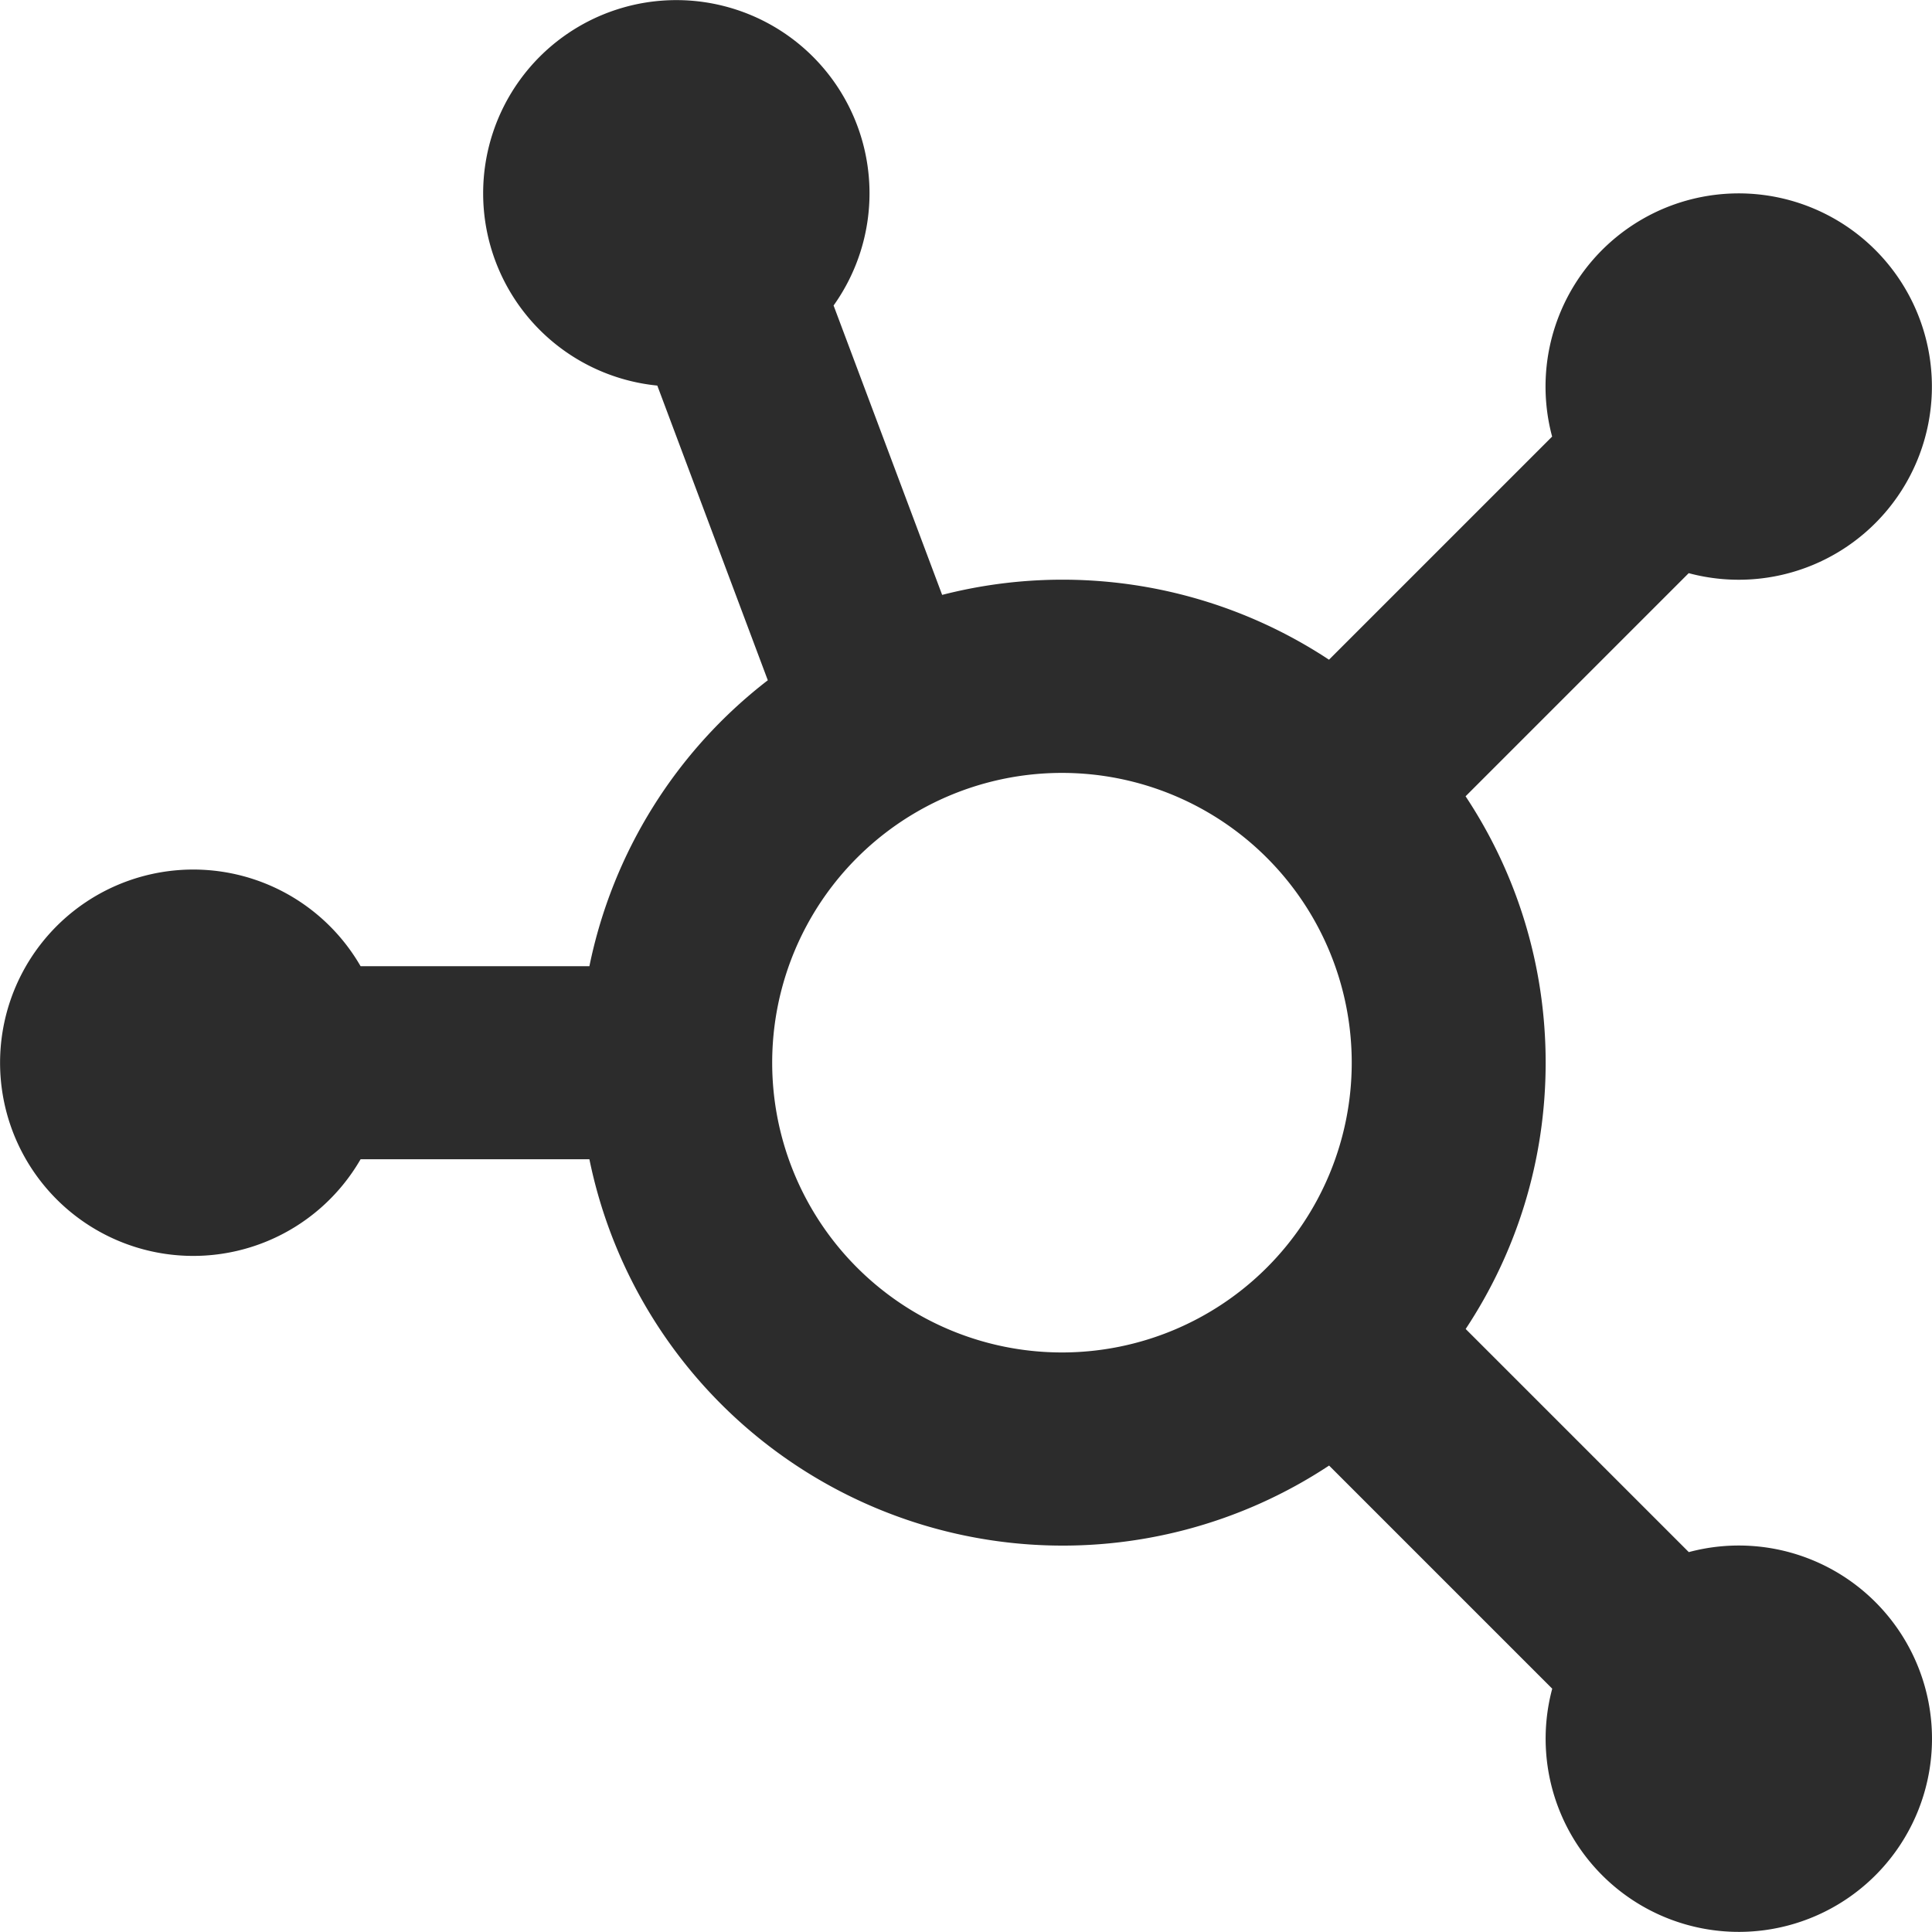
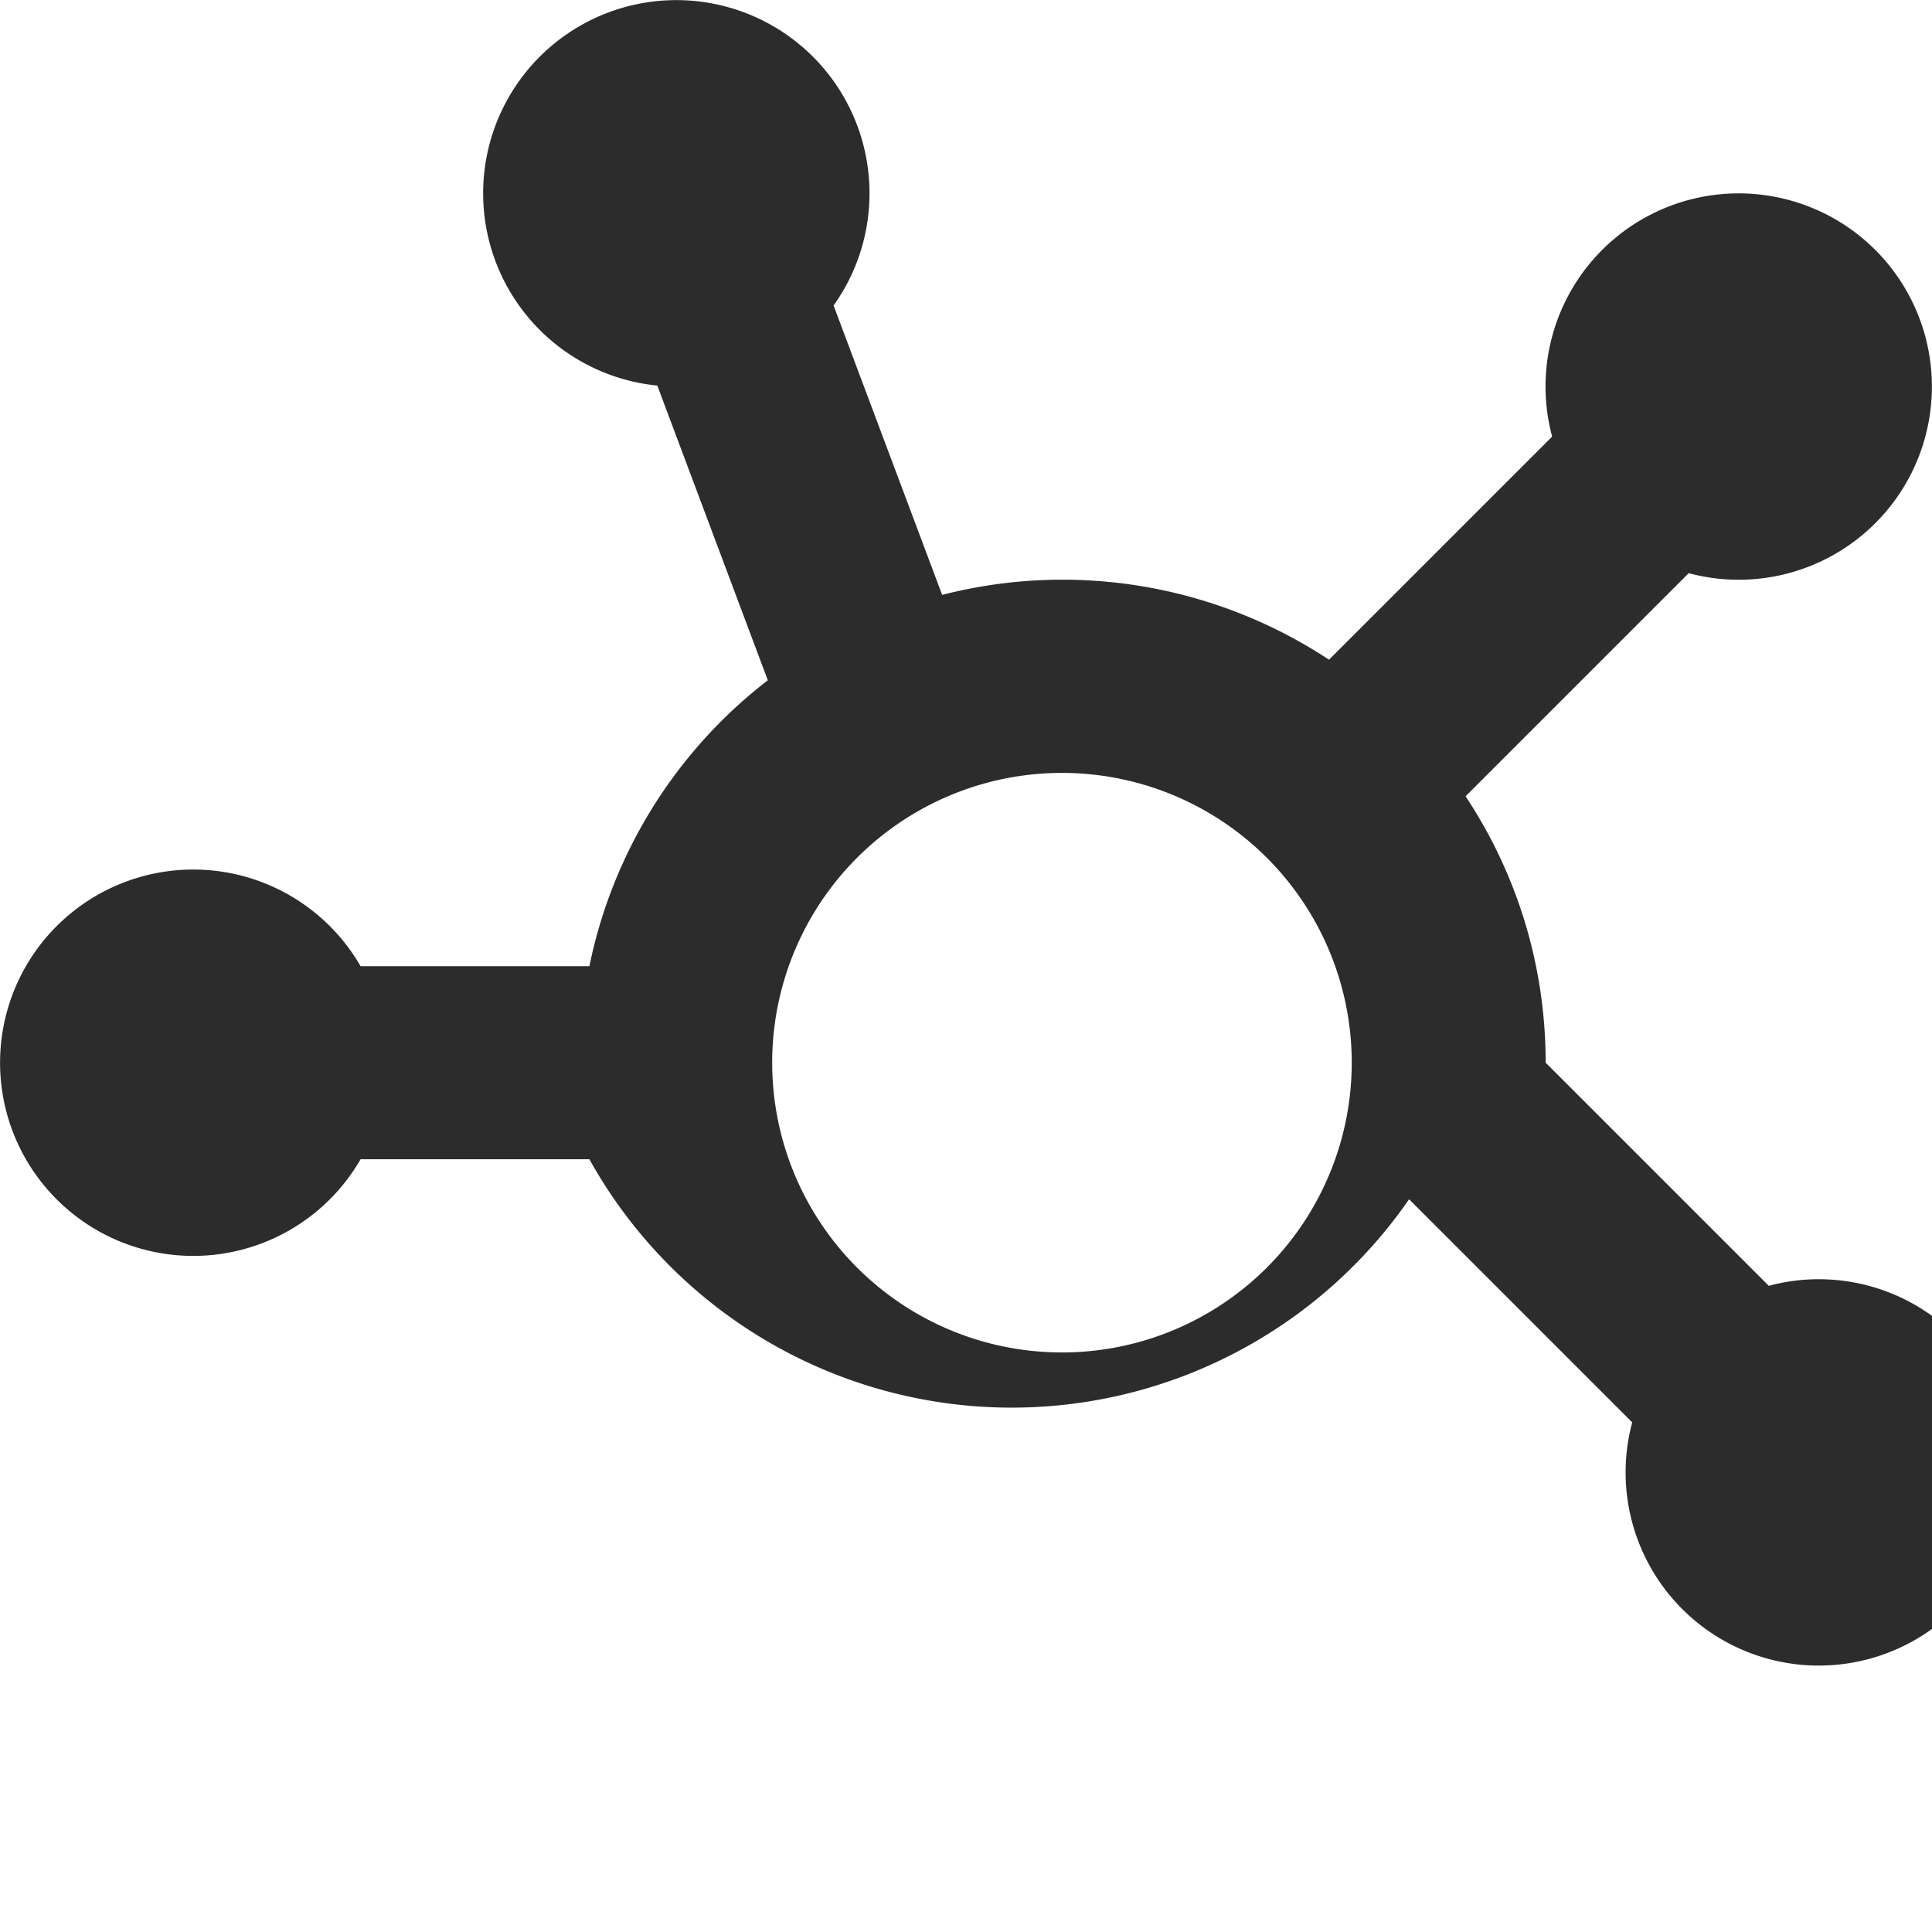
<svg xmlns="http://www.w3.org/2000/svg" t="1733749109097" class="icon" viewBox="0 0 1024 1024" version="1.1" p-id="7855" width="200" height="200">
-   <path d="M256.081 102.486a102.39 102.39 0 1 1 185.736 59.438l57.543 153.381a256.437 256.437 0 0 1 205.037 34.352l118.261-118.261a102.39 102.39 0 1 1 72.39 72.39l-118.261 118.261C803.665 462.593 819.229 511.126 819.229 563.243c0 52.219-15.615 100.701-42.39 141.145l118.261 118.261a102.39 102.39 0 1 1-72.39 72.39l-118.261-118.261A256.079 256.079 0 0 1 312.396 614.438H191.114a102.39 102.39 0 1 1 0-102.339H312.396a255.976 255.976 0 0 1 94.558-151.538L348.386 204.364A102.39 102.39 0 0 1 256.081 102.486z m307.171 307.171a153.586 153.586 0 1 0 0 307.171 153.586 153.586 0 0 0 0-307.171z" p-id="7856" fill="#2c2c2c" />
+   <path d="M256.081 102.486a102.39 102.39 0 1 1 185.736 59.438l57.543 153.381a256.437 256.437 0 0 1 205.037 34.352l118.261-118.261a102.39 102.39 0 1 1 72.39 72.39l-118.261 118.261C803.665 462.593 819.229 511.126 819.229 563.243l118.261 118.261a102.39 102.39 0 1 1-72.39 72.39l-118.261-118.261A256.079 256.079 0 0 1 312.396 614.438H191.114a102.39 102.39 0 1 1 0-102.339H312.396a255.976 255.976 0 0 1 94.558-151.538L348.386 204.364A102.39 102.39 0 0 1 256.081 102.486z m307.171 307.171a153.586 153.586 0 1 0 0 307.171 153.586 153.586 0 0 0 0-307.171z" p-id="7856" fill="#2c2c2c" />
</svg>